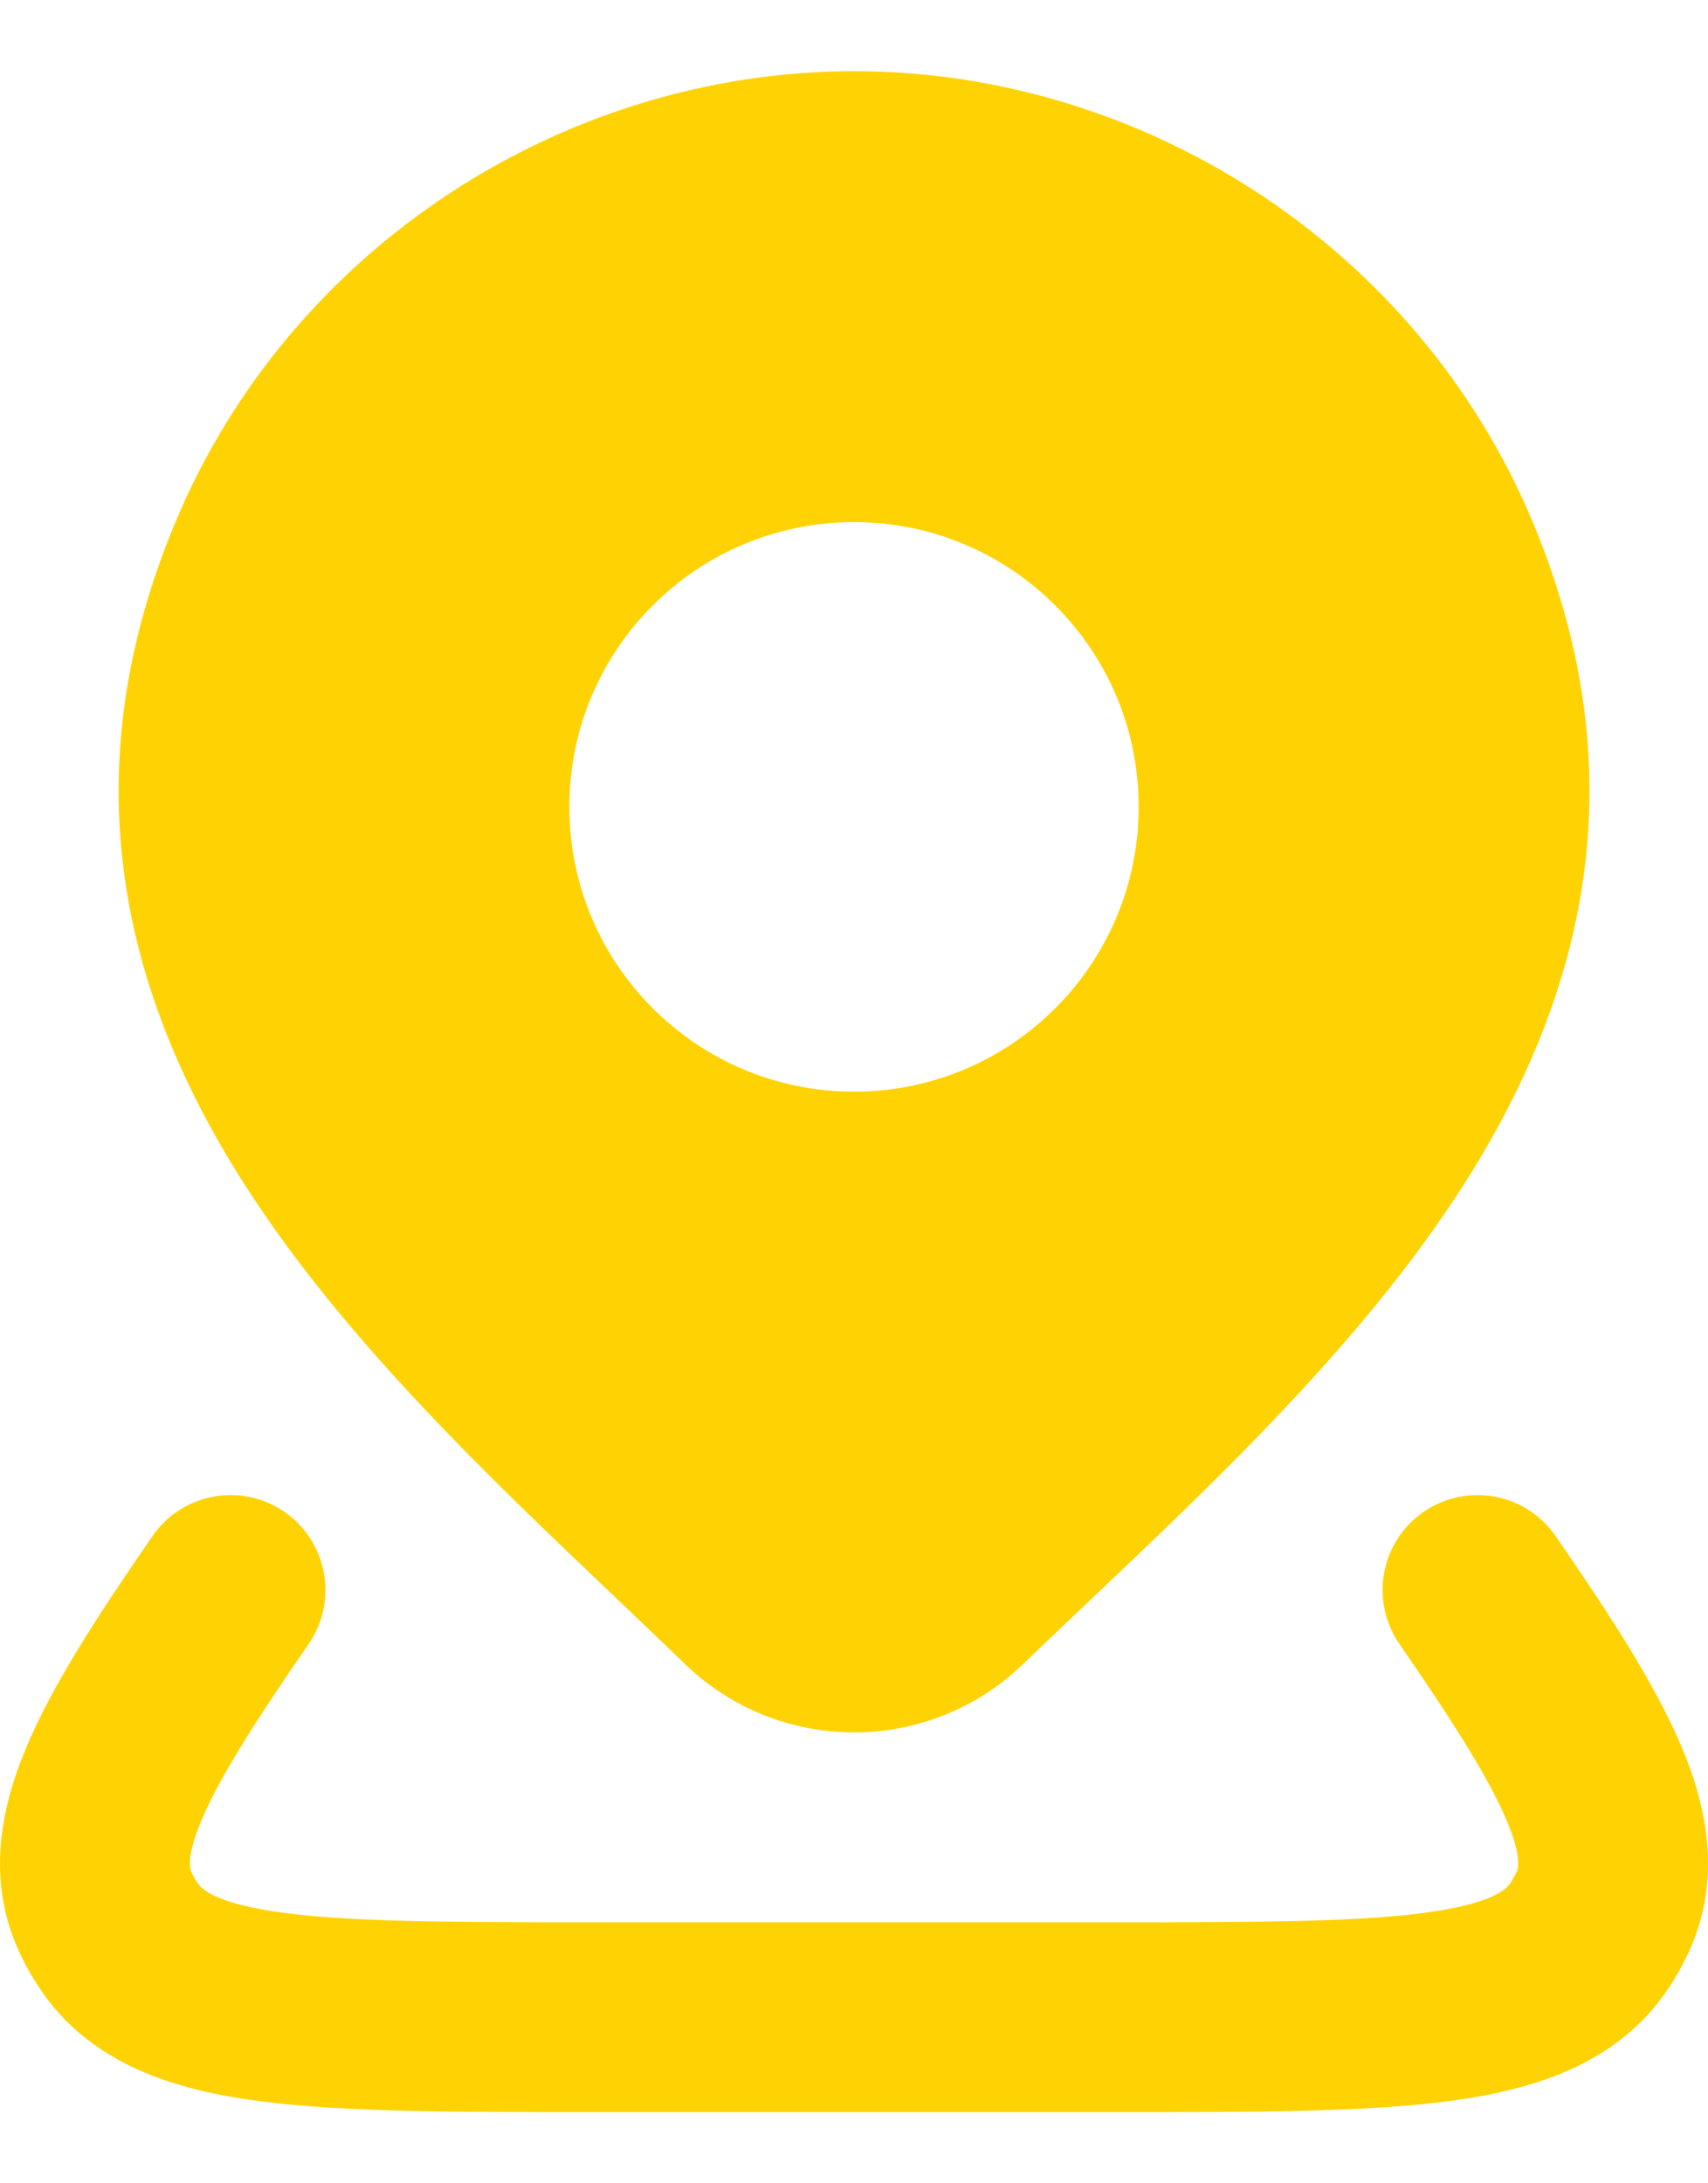
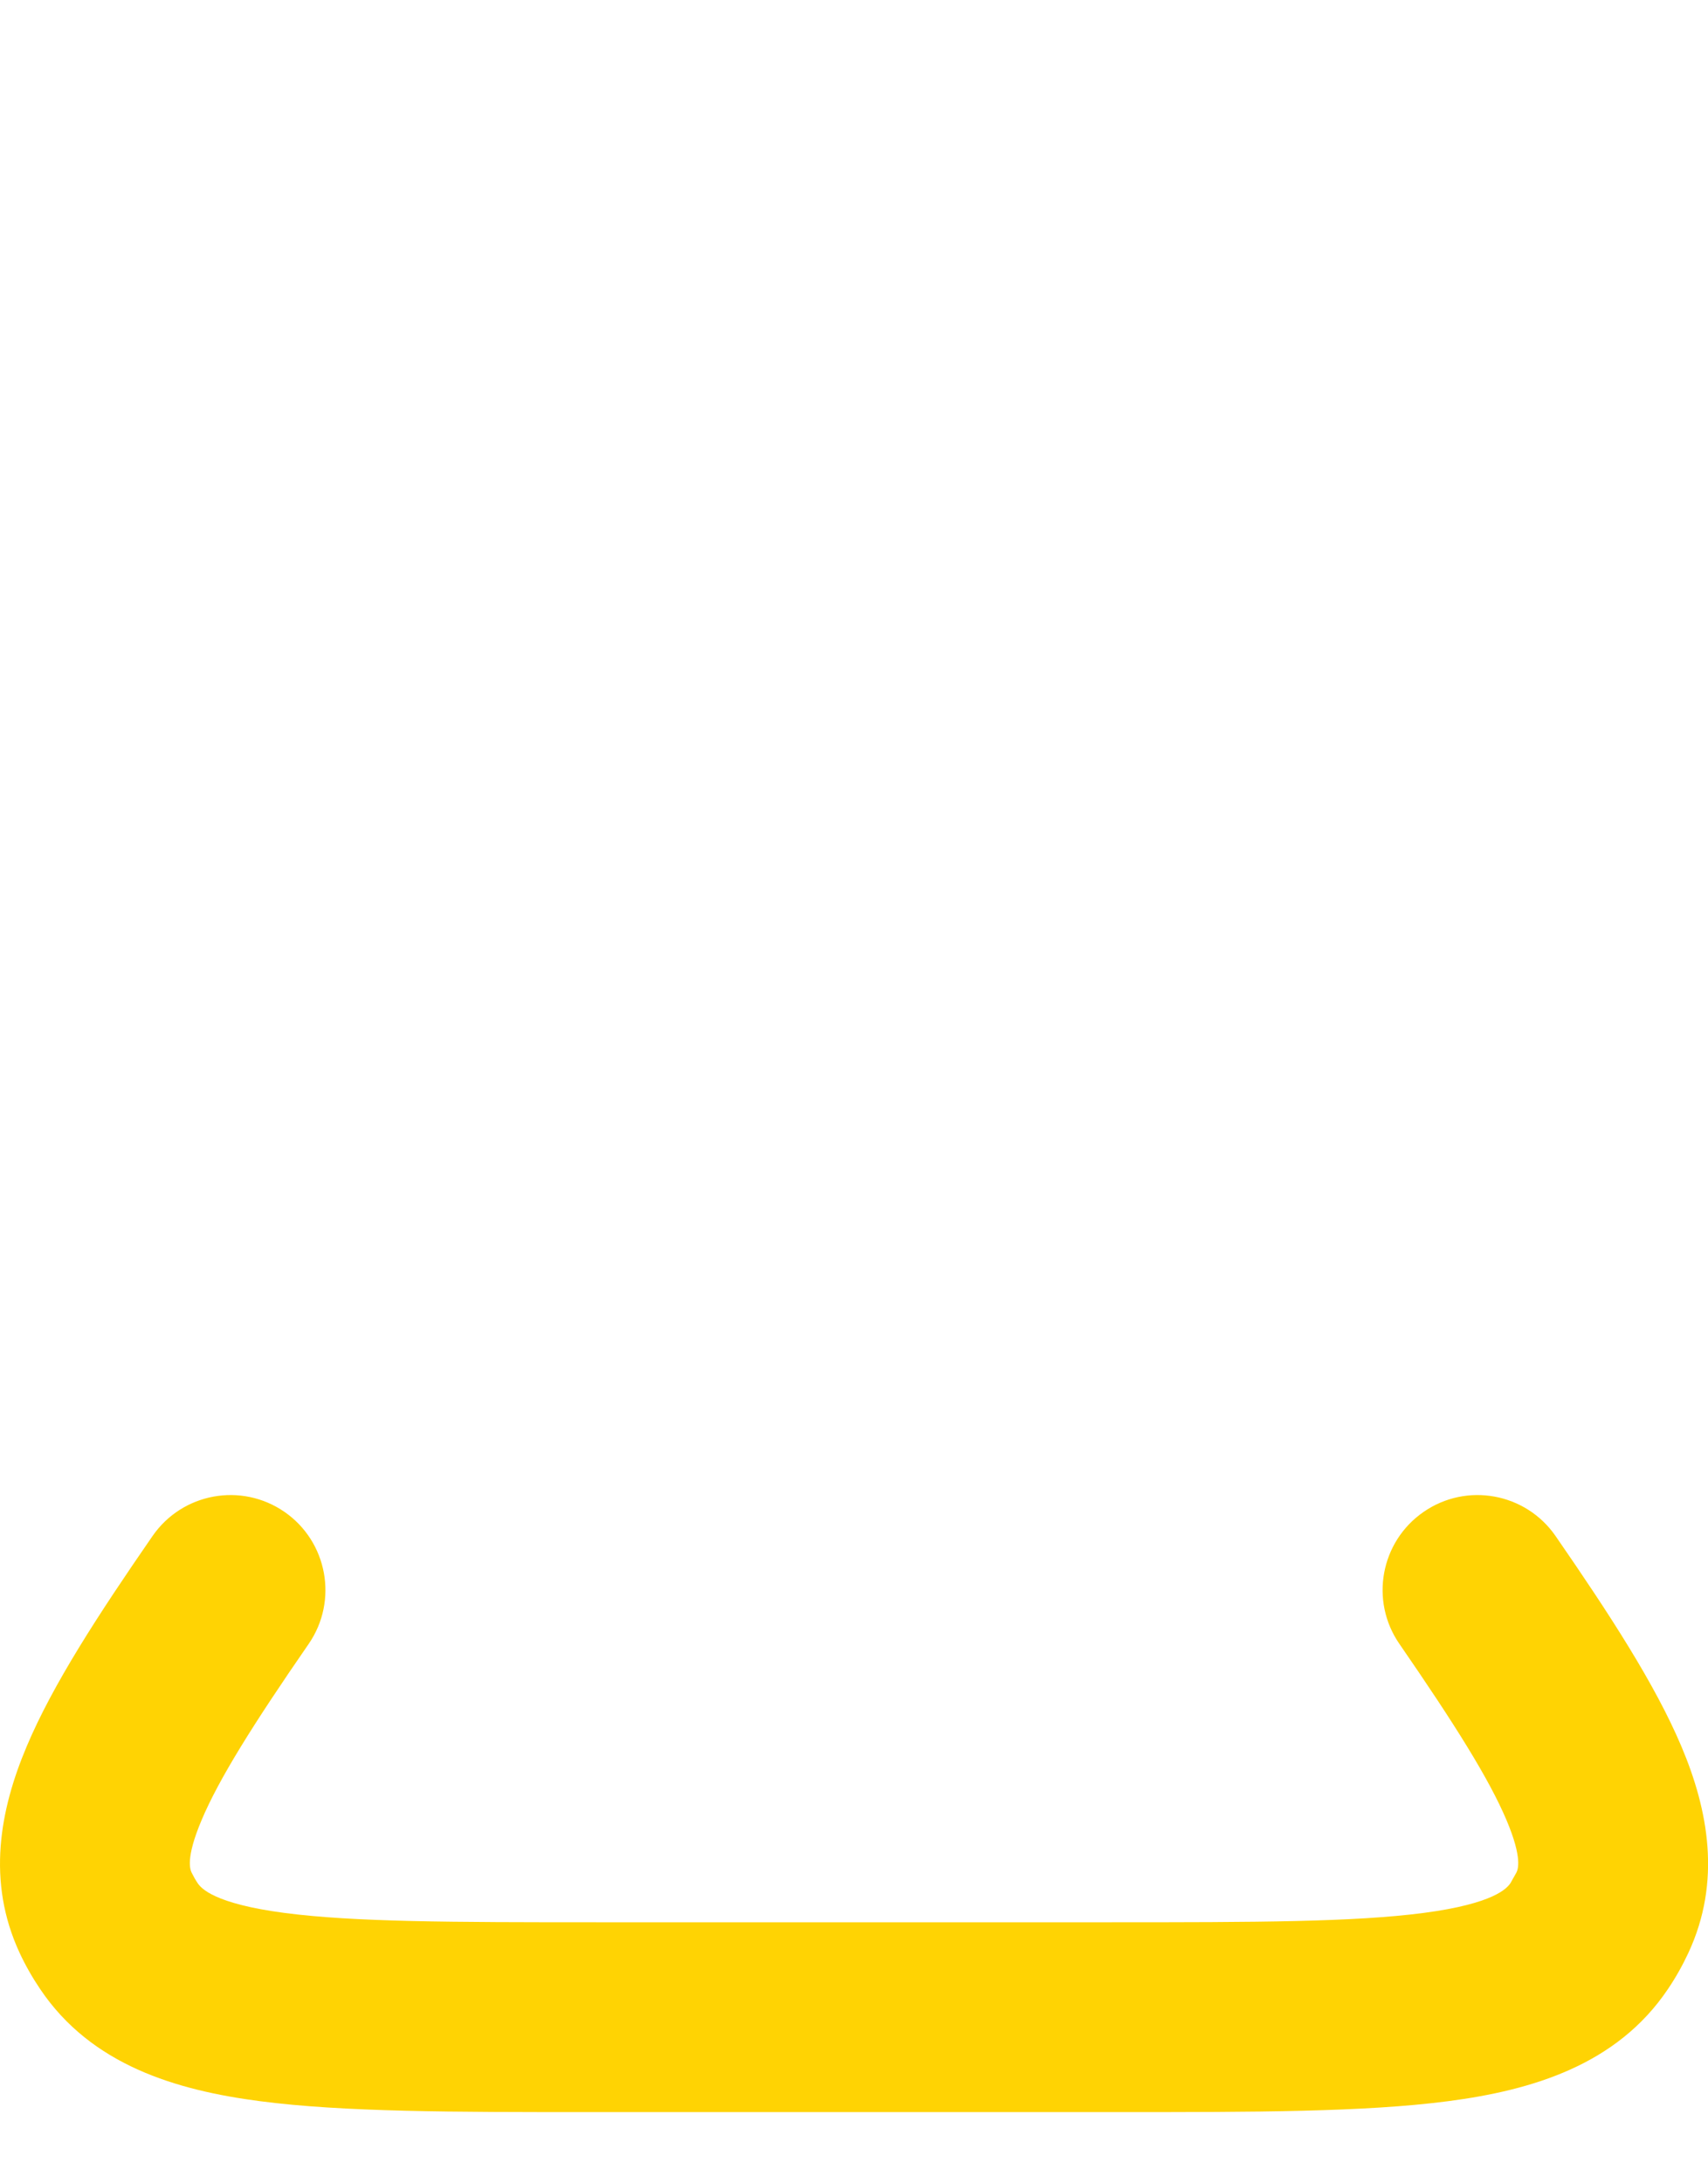
<svg xmlns="http://www.w3.org/2000/svg" width="18" height="23" viewBox="0 0 18 23" fill="none">
-   <path fill-rule="evenodd" clip-rule="evenodd" d="M1.842 5.516C3.052 2.605 5.95 0.75 9.001 0.75C12.051 0.75 14.949 2.605 16.16 5.516C17.285 8.222 16.674 10.534 15.411 12.503C14.367 14.129 12.839 15.577 11.481 16.864L11.479 16.866C11.239 17.093 11.004 17.316 10.778 17.534C10.301 17.994 9.663 18.25 9.001 18.25C8.338 18.25 7.7 17.994 7.223 17.534L7.221 17.532C6.982 17.3 6.732 17.063 6.477 16.82C5.132 15.541 3.626 14.108 2.593 12.502C1.327 10.535 0.715 8.226 1.842 5.516ZM6 8.5C6 6.843 7.343 5.5 9 5.5C10.657 5.5 12 6.843 12 8.5C12 10.157 10.657 11.5 9 11.5C7.343 11.5 6 10.157 6 8.5Z" fill="#FFD303" />
  <path d="M3.253 17.318C3.566 16.864 3.452 16.241 2.998 15.927C2.543 15.613 1.921 15.727 1.607 16.182C1.035 17.01 0.557 17.744 0.282 18.396C-0.002 19.067 -0.143 19.82 0.207 20.573C0.269 20.706 0.342 20.834 0.424 20.955C0.963 21.756 1.858 22.02 2.74 22.135C3.619 22.25 4.786 22.25 6.208 22.25H11.793C13.214 22.25 14.381 22.25 15.261 22.135C16.142 22.02 17.038 21.756 17.577 20.955C17.659 20.834 17.731 20.706 17.793 20.573C18.144 19.82 18.003 19.067 17.719 18.396C17.443 17.744 16.966 17.01 16.394 16.182C16.08 15.727 15.457 15.613 15.003 15.927C14.548 16.241 14.434 16.864 14.748 17.318C15.33 18.162 15.692 18.738 15.877 19.175C16.049 19.582 15.995 19.697 15.981 19.726L15.98 19.728L15.918 19.838C15.882 19.891 15.748 20.054 15.001 20.152C14.267 20.248 13.233 20.25 11.718 20.25H6.282C4.768 20.25 3.733 20.248 3 20.152C2.253 20.054 2.119 19.891 2.083 19.838C2.059 19.802 2.038 19.765 2.02 19.728L2.019 19.726C2.006 19.697 1.952 19.582 2.124 19.175C2.308 18.738 2.67 18.162 3.253 17.318Z" fill="#FFD303" />
</svg>